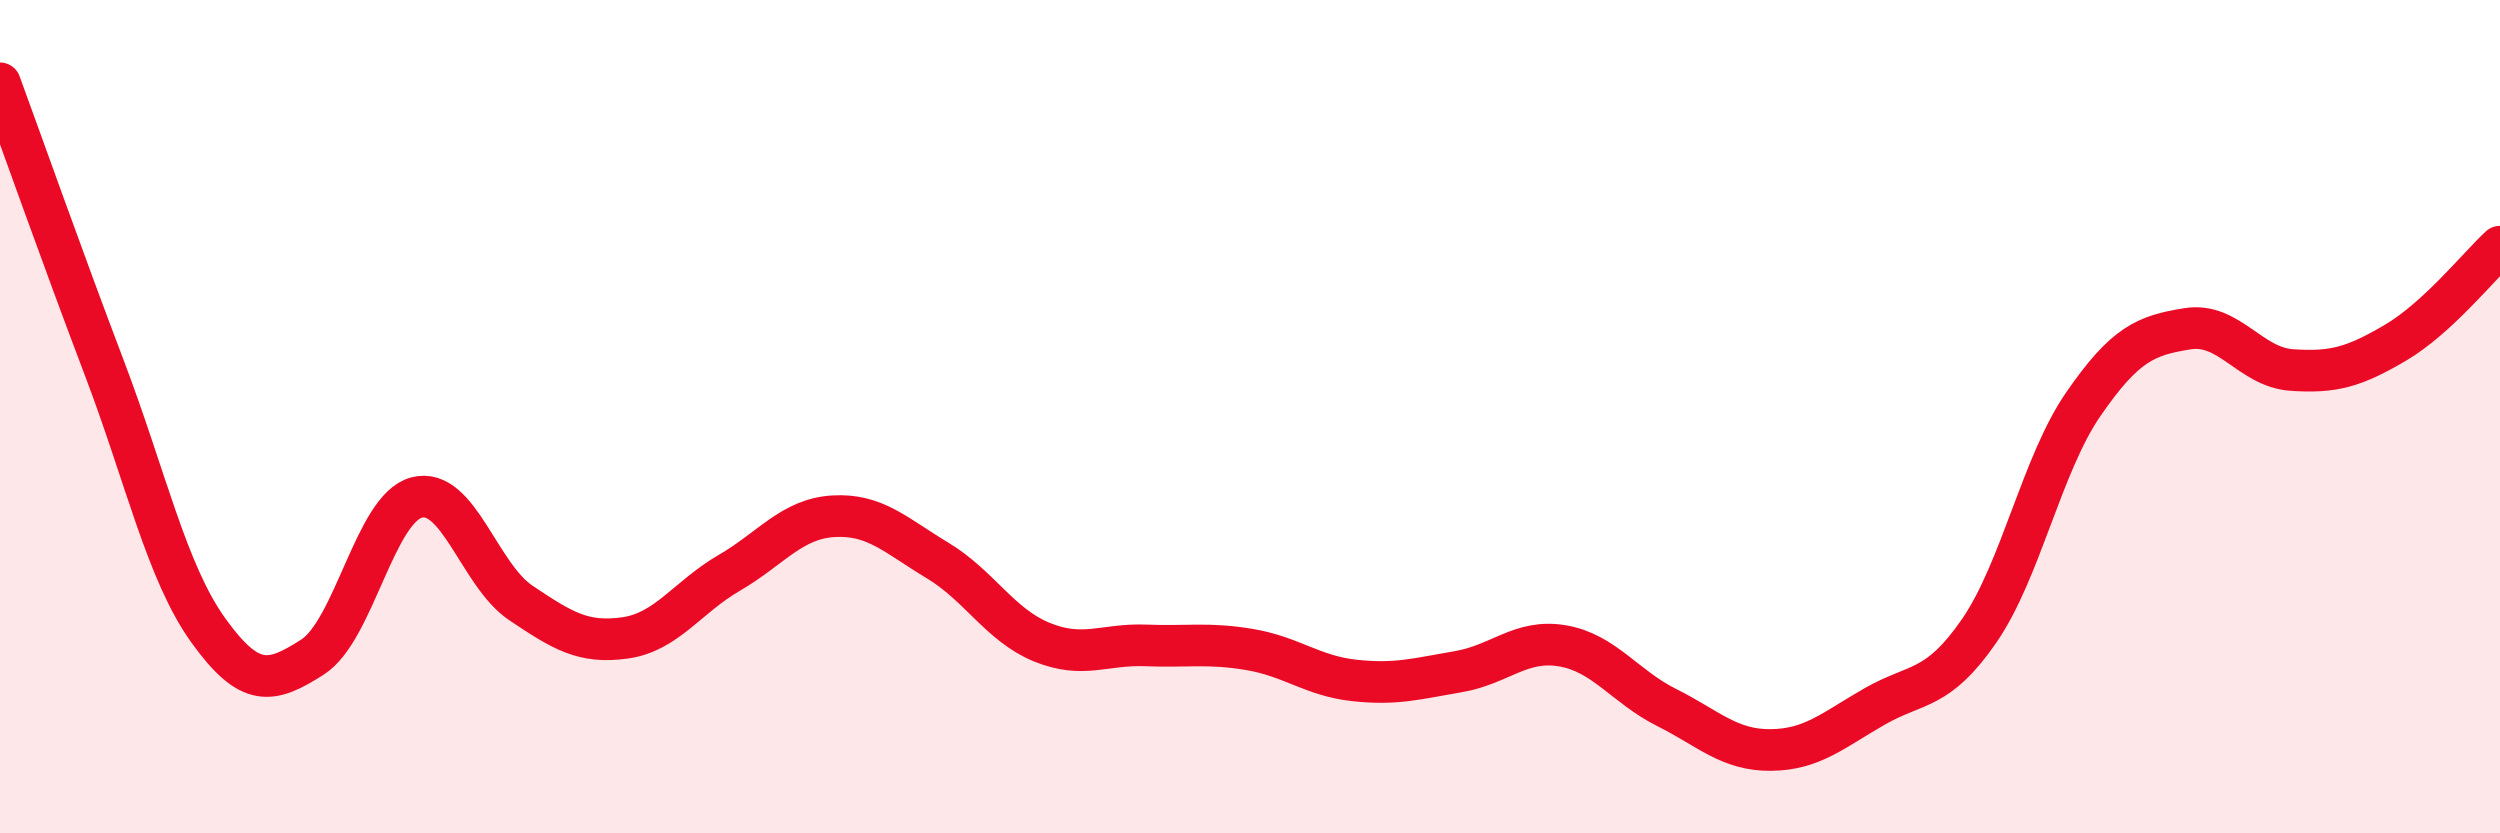
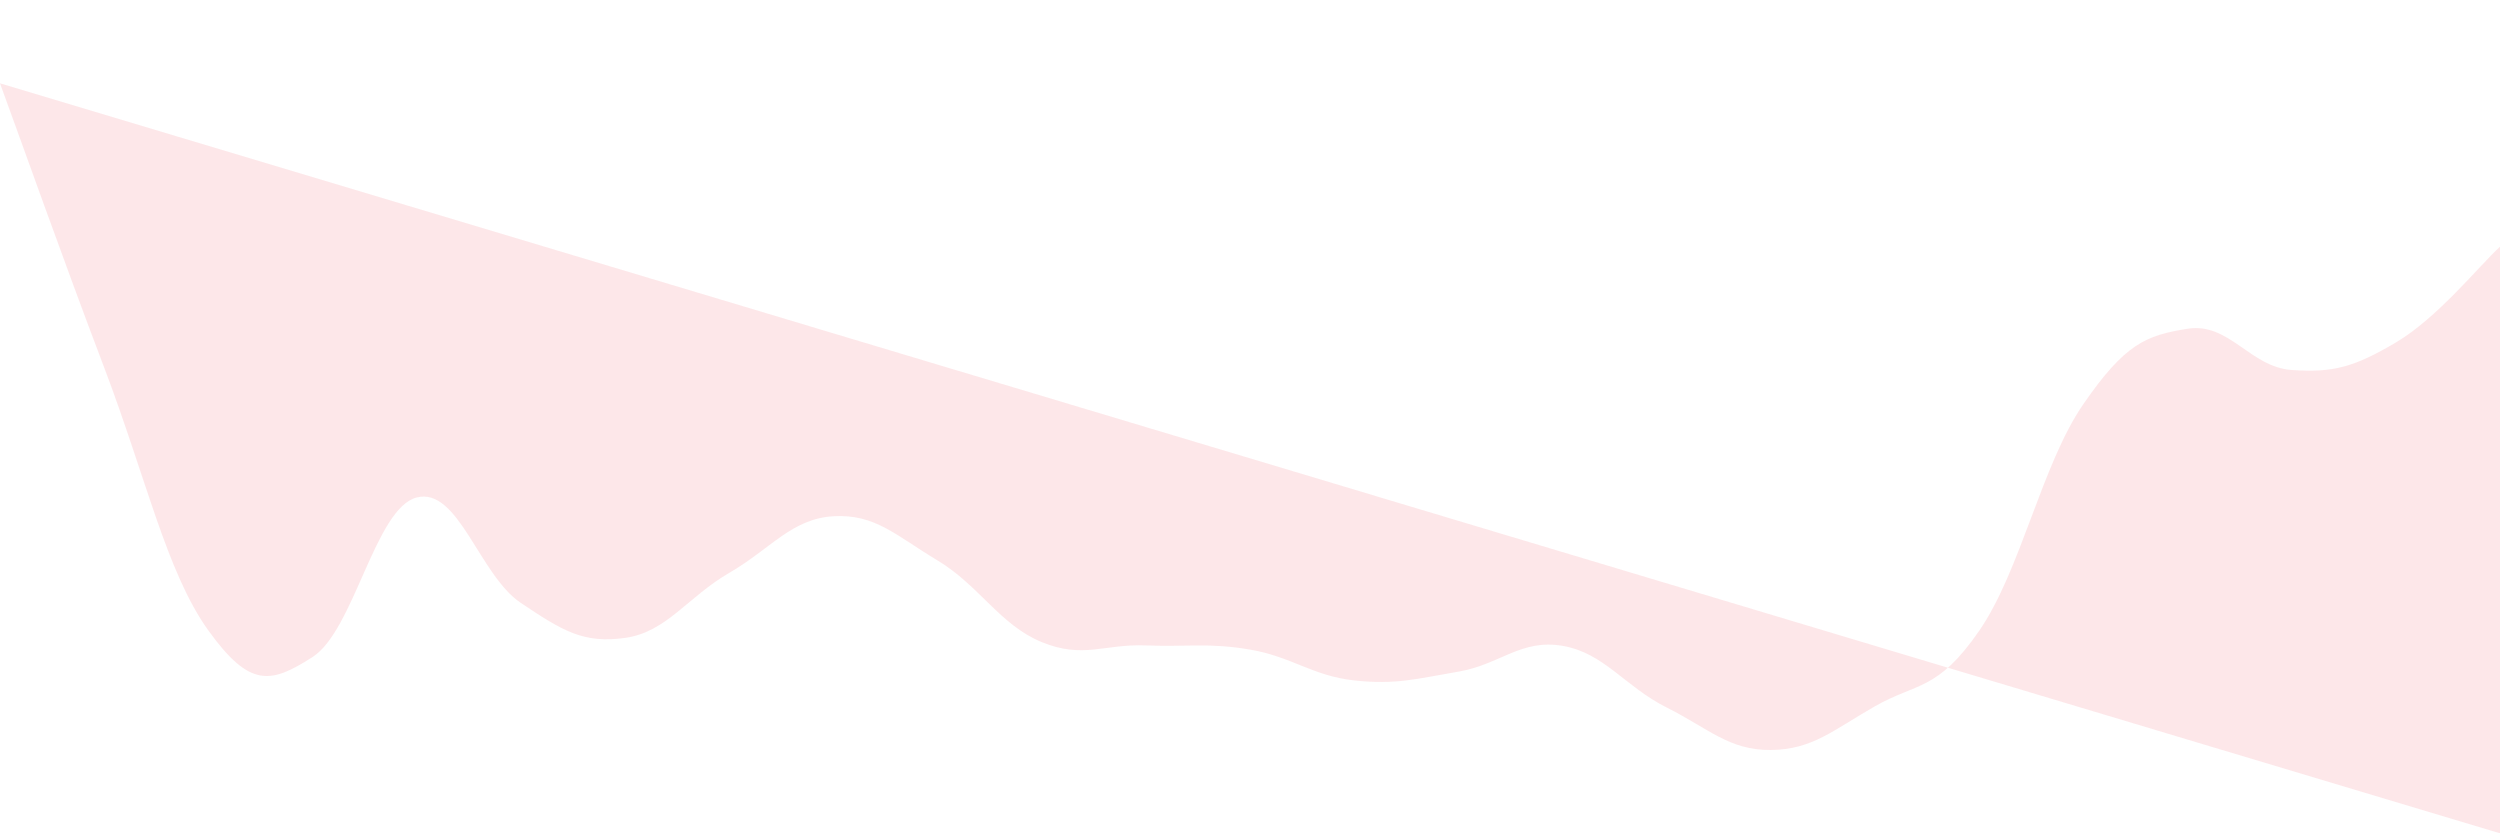
<svg xmlns="http://www.w3.org/2000/svg" width="60" height="20" viewBox="0 0 60 20">
-   <path d="M 0,2 C 0.5,3.36 1.5,6.19 2.5,8.82 C 3.5,11.45 4,13.74 5,15.13 C 6,16.52 6.5,16.41 7.5,15.77 C 8.5,15.13 9,12.2 10,11.94 C 11,11.68 11.5,13.8 12.5,14.47 C 13.5,15.14 14,15.45 15,15.31 C 16,15.17 16.5,14.33 17.5,13.75 C 18.5,13.17 19,12.45 20,12.39 C 21,12.33 21.5,12.85 22.5,13.45 C 23.5,14.05 24,15 25,15.41 C 26,15.82 26.5,15.45 27.5,15.49 C 28.5,15.53 29,15.42 30,15.59 C 31,15.76 31.5,16.22 32.5,16.33 C 33.5,16.44 34,16.29 35,16.12 C 36,15.95 36.5,15.33 37.5,15.5 C 38.5,15.67 39,16.48 40,16.98 C 41,17.48 41.5,18.01 42.5,18 C 43.5,17.99 44,17.52 45,16.95 C 46,16.38 46.5,16.59 47.5,15.14 C 48.5,13.69 49,11.15 50,9.7 C 51,8.25 51.5,8.05 52.5,7.89 C 53.5,7.73 54,8.81 55,8.88 C 56,8.95 56.5,8.81 57.5,8.22 C 58.5,7.63 59.5,6.38 60,5.92L60 20L0 20Z" fill="#EB0A25" opacity="0.1" stroke-linecap="round" stroke-linejoin="round" />
-   <path d="M 0,2 C 0.5,3.36 1.5,6.19 2.5,8.82 C 3.5,11.45 4,13.74 5,15.13 C 6,16.52 6.5,16.41 7.5,15.77 C 8.5,15.13 9,12.2 10,11.94 C 11,11.68 11.5,13.8 12.5,14.47 C 13.5,15.14 14,15.45 15,15.31 C 16,15.17 16.5,14.33 17.5,13.75 C 18.5,13.17 19,12.45 20,12.39 C 21,12.33 21.5,12.85 22.5,13.45 C 23.5,14.05 24,15 25,15.41 C 26,15.82 26.5,15.45 27.5,15.49 C 28.5,15.53 29,15.42 30,15.59 C 31,15.76 31.5,16.22 32.5,16.33 C 33.5,16.44 34,16.29 35,16.12 C 36,15.95 36.5,15.33 37.5,15.5 C 38.5,15.67 39,16.48 40,16.98 C 41,17.48 41.5,18.01 42.5,18 C 43.5,17.99 44,17.52 45,16.95 C 46,16.38 46.5,16.59 47.5,15.14 C 48.5,13.69 49,11.15 50,9.7 C 51,8.25 51.5,8.05 52.5,7.89 C 53.5,7.73 54,8.81 55,8.88 C 56,8.95 56.5,8.81 57.5,8.22 C 58.5,7.63 59.5,6.38 60,5.92" stroke="#EB0A25" stroke-width="1" fill="none" stroke-linecap="round" stroke-linejoin="round" />
+   <path d="M 0,2 C 0.5,3.36 1.5,6.19 2.5,8.82 C 3.5,11.45 4,13.74 5,15.13 C 6,16.52 6.5,16.41 7.5,15.77 C 8.5,15.13 9,12.2 10,11.94 C 11,11.68 11.5,13.8 12.5,14.47 C 13.5,15.14 14,15.45 15,15.31 C 16,15.17 16.5,14.33 17.5,13.75 C 18.5,13.17 19,12.45 20,12.39 C 21,12.33 21.5,12.85 22.5,13.45 C 23.5,14.05 24,15 25,15.41 C 26,15.82 26.5,15.45 27.5,15.49 C 28.5,15.53 29,15.42 30,15.59 C 31,15.76 31.5,16.22 32.5,16.33 C 33.5,16.44 34,16.29 35,16.12 C 36,15.95 36.5,15.33 37.5,15.5 C 38.5,15.67 39,16.48 40,16.98 C 41,17.48 41.5,18.01 42.5,18 C 43.5,17.99 44,17.52 45,16.95 C 46,16.38 46.5,16.59 47.5,15.14 C 48.5,13.69 49,11.15 50,9.7 C 51,8.25 51.5,8.05 52.5,7.89 C 53.5,7.73 54,8.81 55,8.88 C 56,8.95 56.5,8.81 57.5,8.22 C 58.5,7.63 59.5,6.38 60,5.92L60 20Z" fill="#EB0A25" opacity="0.1" stroke-linecap="round" stroke-linejoin="round" />
</svg>